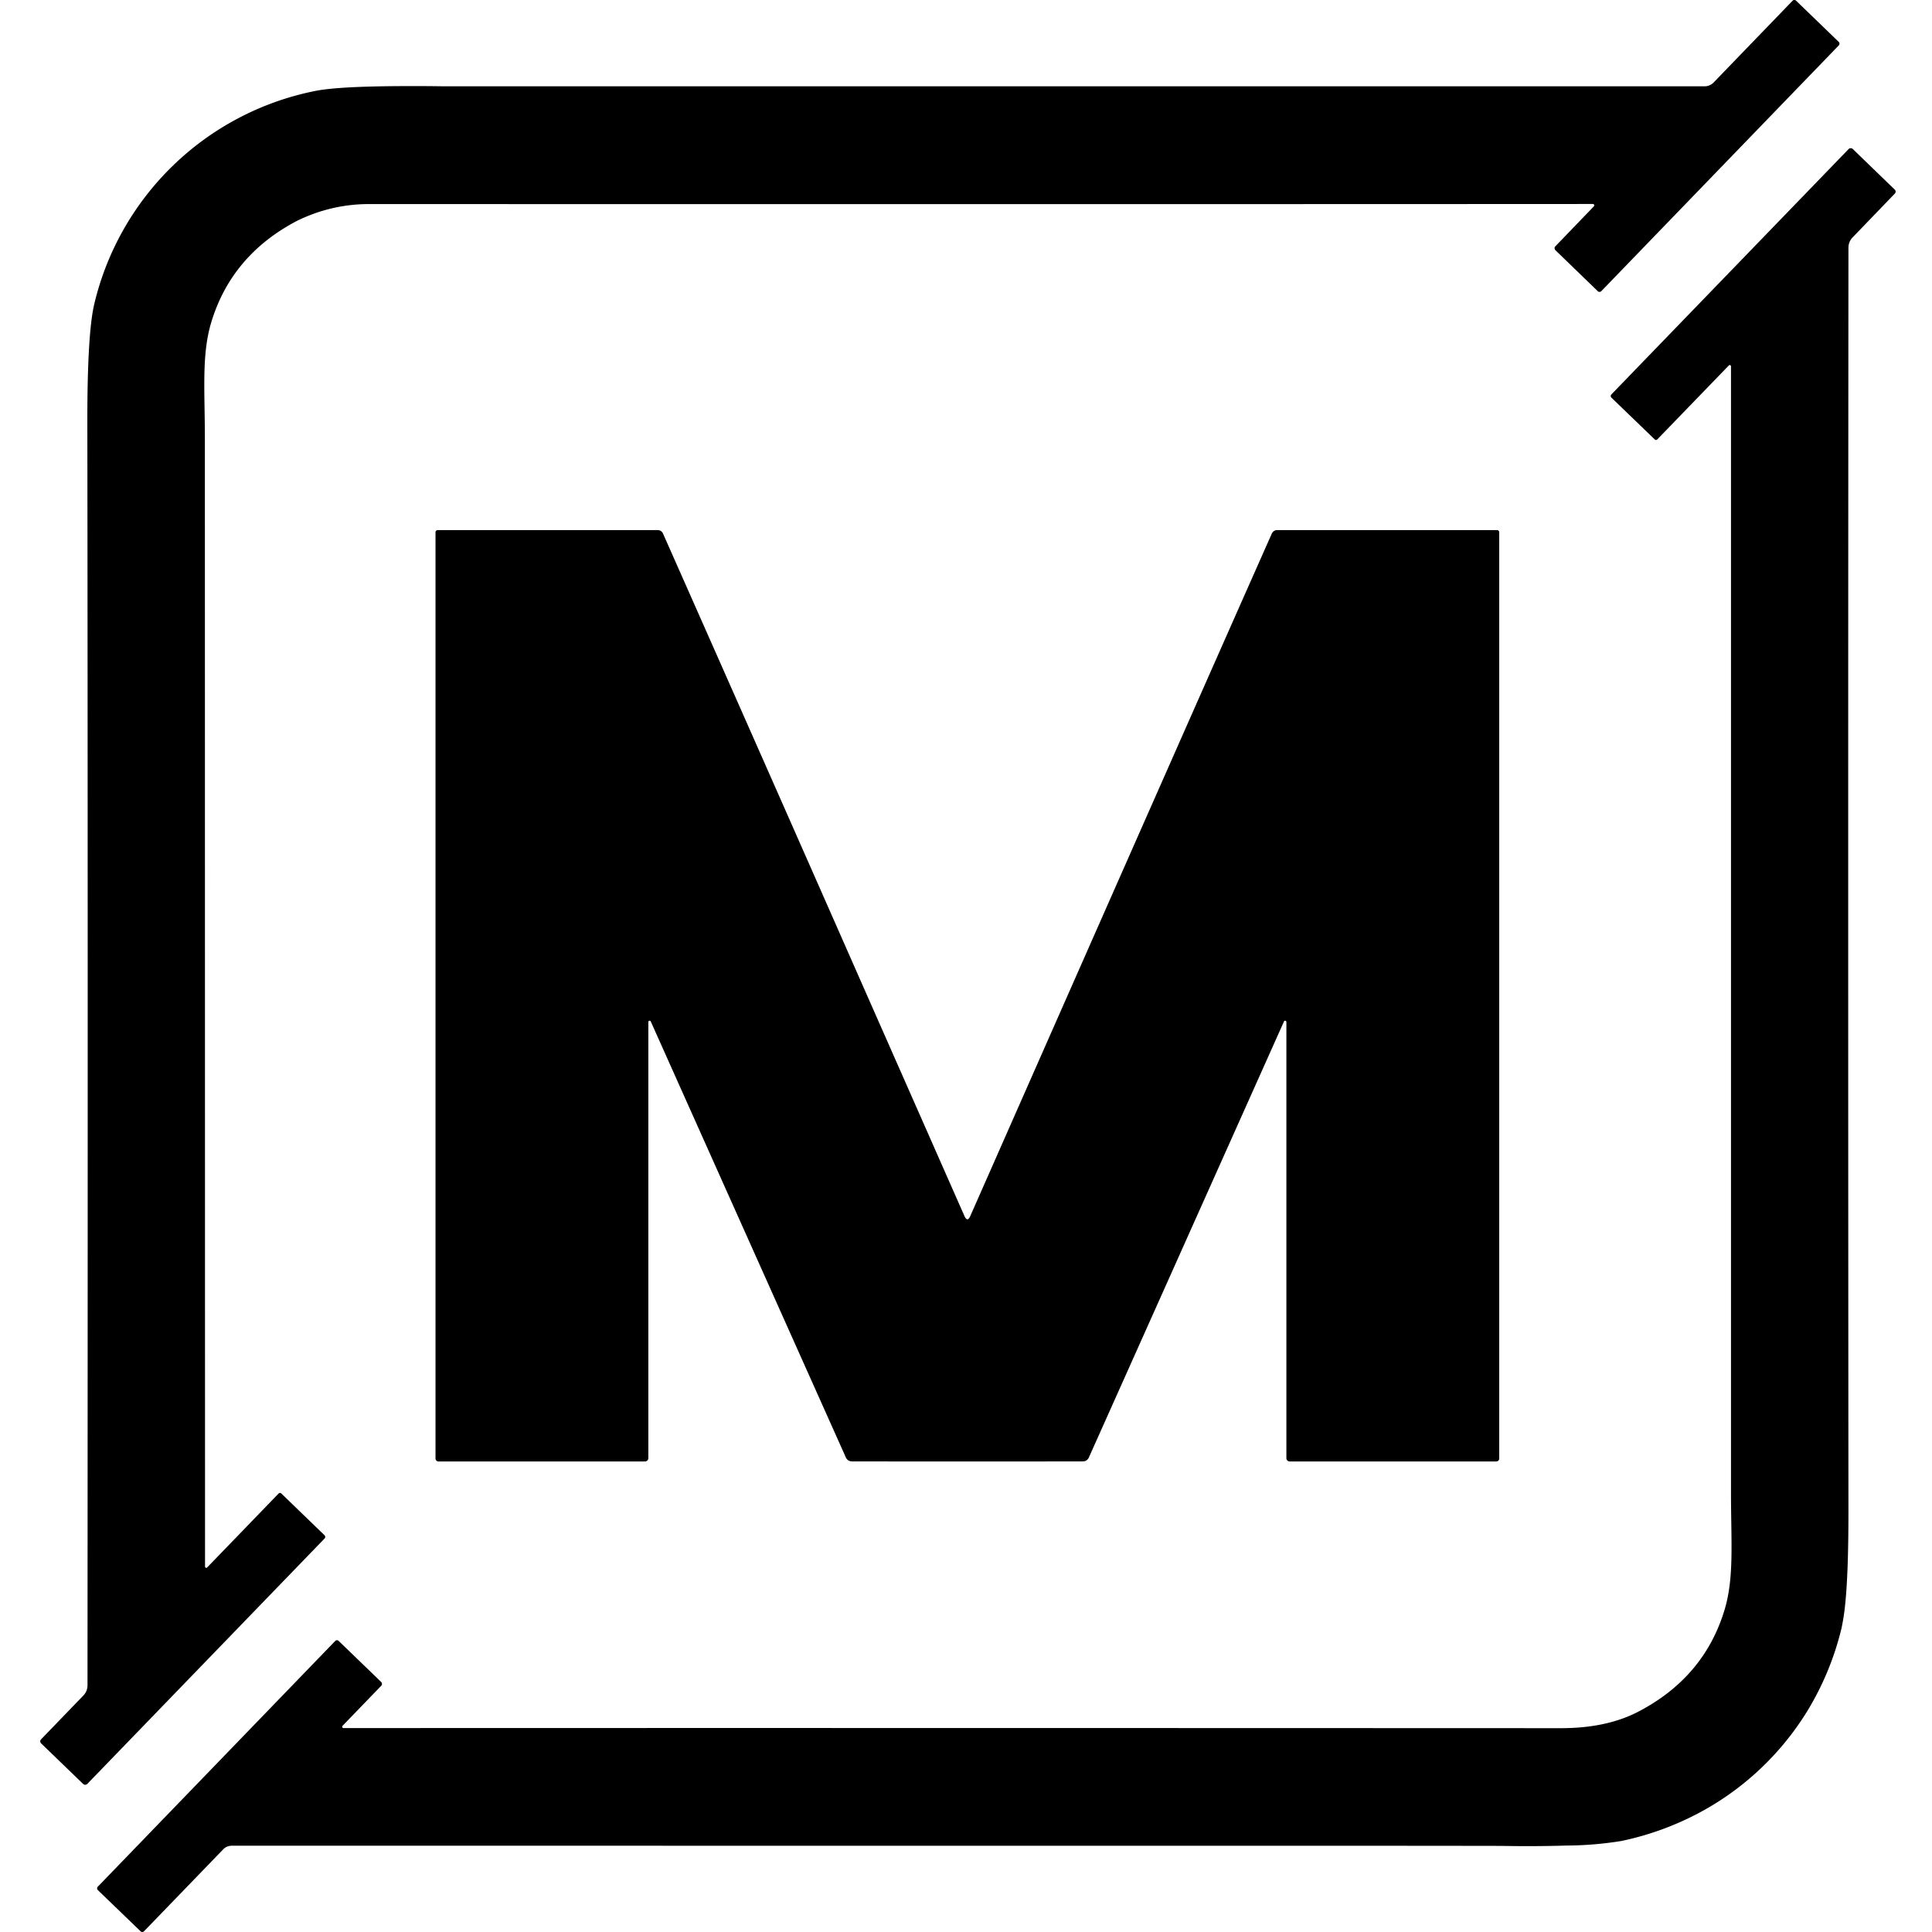
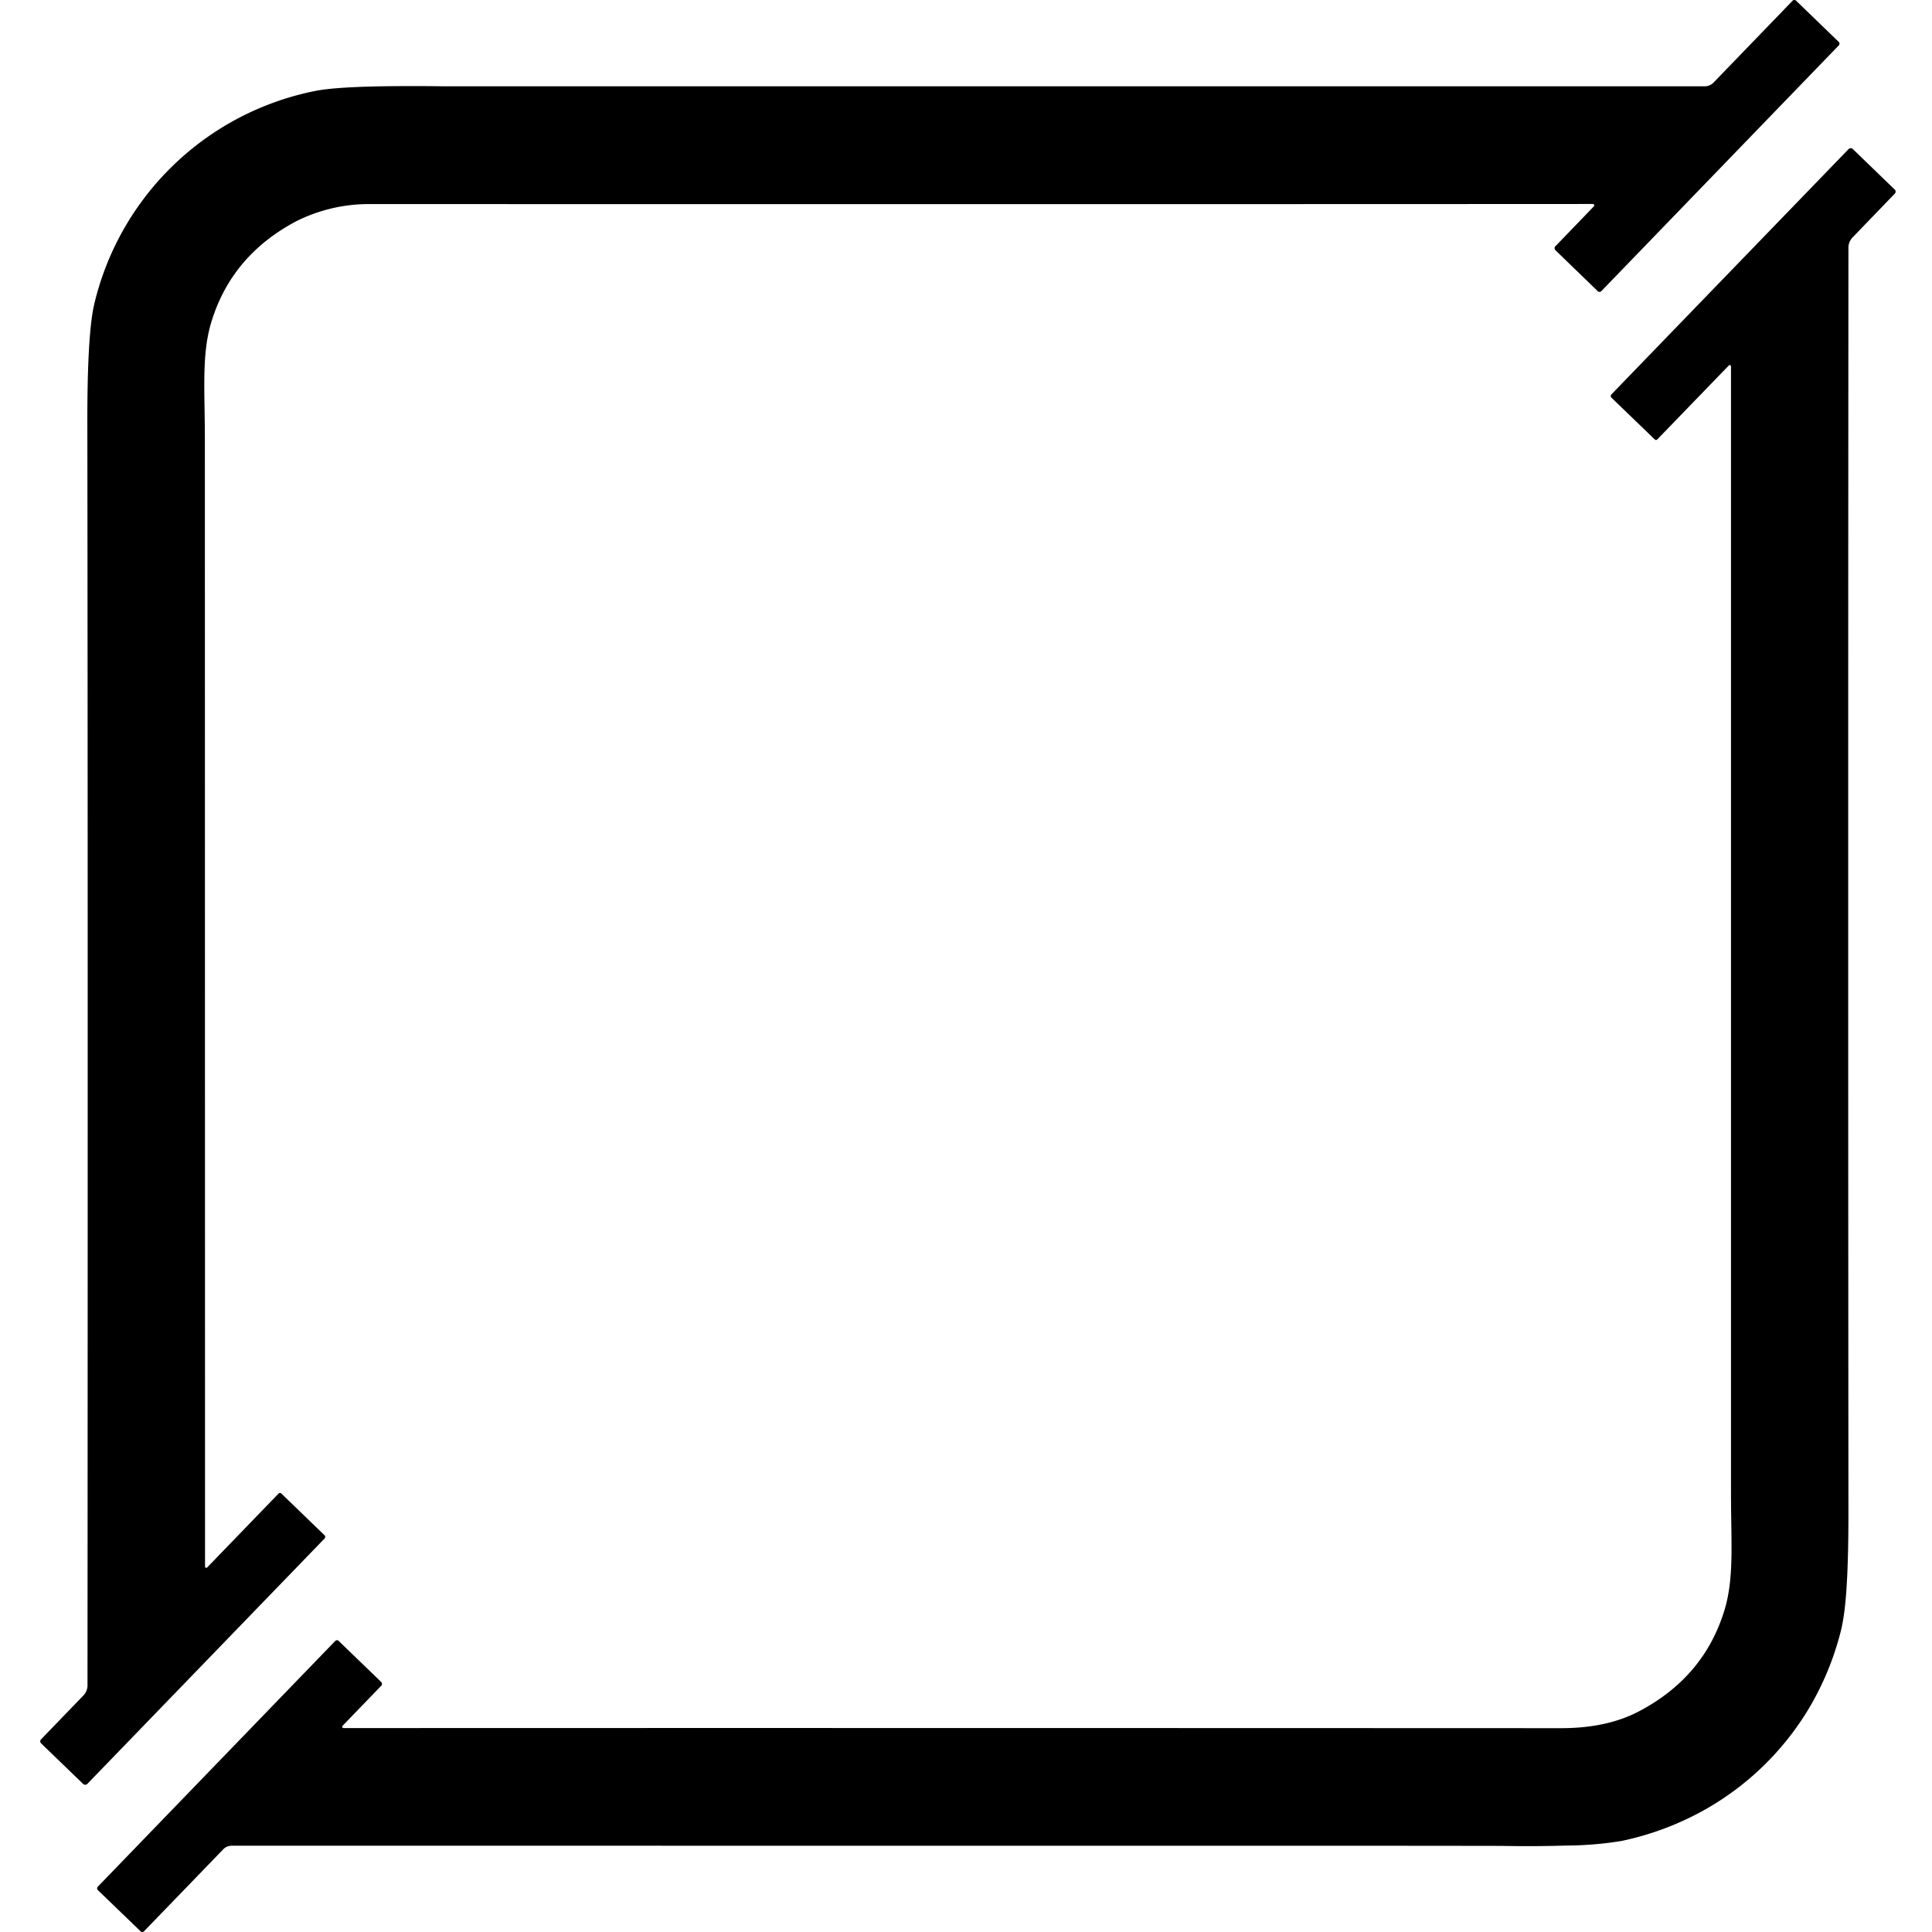
<svg xmlns="http://www.w3.org/2000/svg" fill="currentColor" fill-rule="evenodd" height="1em" style="flex:none;line-height:1" viewBox="0 0 24 24" width="1em">
  <title>MCP.so</title>
  <path d="M22.99 1.841a.038.038 0 01.026.01l.522.505c.007.006.01.015.01.024 0 .01-.003.018-.01.025l-.525.545a.182.182 0 00-.051.126 10186.222 10186.222 0 000 15.705c0 .538-.015.944-.048 1.216a2.625 2.625 0 01-.038.229 3.59 3.59 0 01-.434 1.044 3.526 3.526 0 01-1.231 1.192 3.633 3.633 0 01-1.068.407 4.352 4.352 0 01-.683.057 16.002 16.002 0 01-.761.005l-.151-.001-1.028-.001-14.64-.001a.16.16 0 00-.072.018.15.15 0 00-.036.028l-.983 1.017a.03.03 0 01-.043 0l-.53-.511a.04.04 0 01-.007-.01.031.031 0 010-.024.03.03 0 01.007-.01l2.948-3.051a.03.03 0 01.044 0l.527.509a.035.035 0 01.01.024.034.034 0 01-.01.024l-.478.495a.017.017 0 00.012.03c4.254-.002 9.295-.001 15.124.001.381 0 .706-.07.974-.213.538-.285.89-.705 1.057-1.26.12-.402.079-.838.079-1.45V4.55a.015.015 0 00-.003-.008.015.015 0 00-.011-.007h-.005a.015.015 0 00-.007.004l-.889.919a.023.023 0 01-.025.006.024.024 0 01-.008-.006l-.537-.518a.028.028 0 01-.007-.03.03.03 0 01.006-.01l2.946-3.047a.037.037 0 01.027-.012zM22.296 0a.03.03 0 01.015.008l.53.512a.031.031 0 01.001.044l-2.95 3.053a.03.03 0 01-.016.008.032.032 0 01-.018-.001.03.03 0 01-.01-.007l-.526-.509a.035.035 0 01-.01-.024c-.001-.004 0-.009.001-.013a.035.035 0 01.008-.011l.478-.496a.018.018 0 00.005-.009.018.018 0 00-.007-.018.017.017 0 00-.01-.003c-3.192.002-6.827.002-10.905.002l-4.226-.001h-.071a2.011 2.011 0 00-.904.213c-.539.285-.891.705-1.058 1.26-.12.404-.078.84-.078 1.452l.002 14.002a.015.015 0 00.01.013.016.016 0 00.008.001.016.016 0 00.008-.004l.888-.919a.023.023 0 01.017-.007h.005a.024.024 0 01.012.007l.537.519a.028.028 0 01.008.02.028.028 0 01-.008.02L1.085 22.16a.036.036 0 01-.019.01.036.036 0 01-.014 0 .035.035 0 01-.02-.01l-.522-.504a.035.035 0 01-.01-.024c0-.01.003-.018.01-.025l.526-.545a.181.181 0 00.051-.126c.004-6.621.003-11.859-.002-15.713 0-.718.028-1.2.086-1.446a3.53 3.53 0 012.734-2.645c.181-.038.525-.059 1.033-.062a24.508 24.508 0 01.563.002h15.675a.153.153 0 00.11-.046l.983-1.018a.03.03 0 01.02-.009h.007z" />
-   <path d="M8.17 6.585a.07.07 0 01.066.043 2672.155 2672.155 0 012.51 5.68l1.233 2.794c.013.03.026.045.038.045s.025-.015.038-.045c1.775-4.024 3.023-6.85 3.744-8.474a.072.072 0 01.065-.043h2.733a.027.027 0 01.027.027v11.506a.037.037 0 01-.037.037h-2.565a.042.042 0 01-.042-.043v-5.417a.015.015 0 00-.004-.01l-.002-.002a.014.014 0 00-.004-.002l-.003-.001a.016.016 0 00-.016.007l-.001.002-2.424 5.417a.08.08 0 01-.073.048 898.655 898.655 0 01-2.872 0 .08.08 0 01-.016-.002.08.08 0 01-.057-.046l-2.424-5.417a.016.016 0 00-.007-.008.016.016 0 00-.005-.001h-.006a.015.015 0 00-.009.005.015.015 0 00-.003.01v5.417a.043.043 0 01-.026.04.039.039 0 01-.016.003H5.447a.037.037 0 01-.037-.038V6.611a.027.027 0 01.027-.026H8.17z" />
</svg>